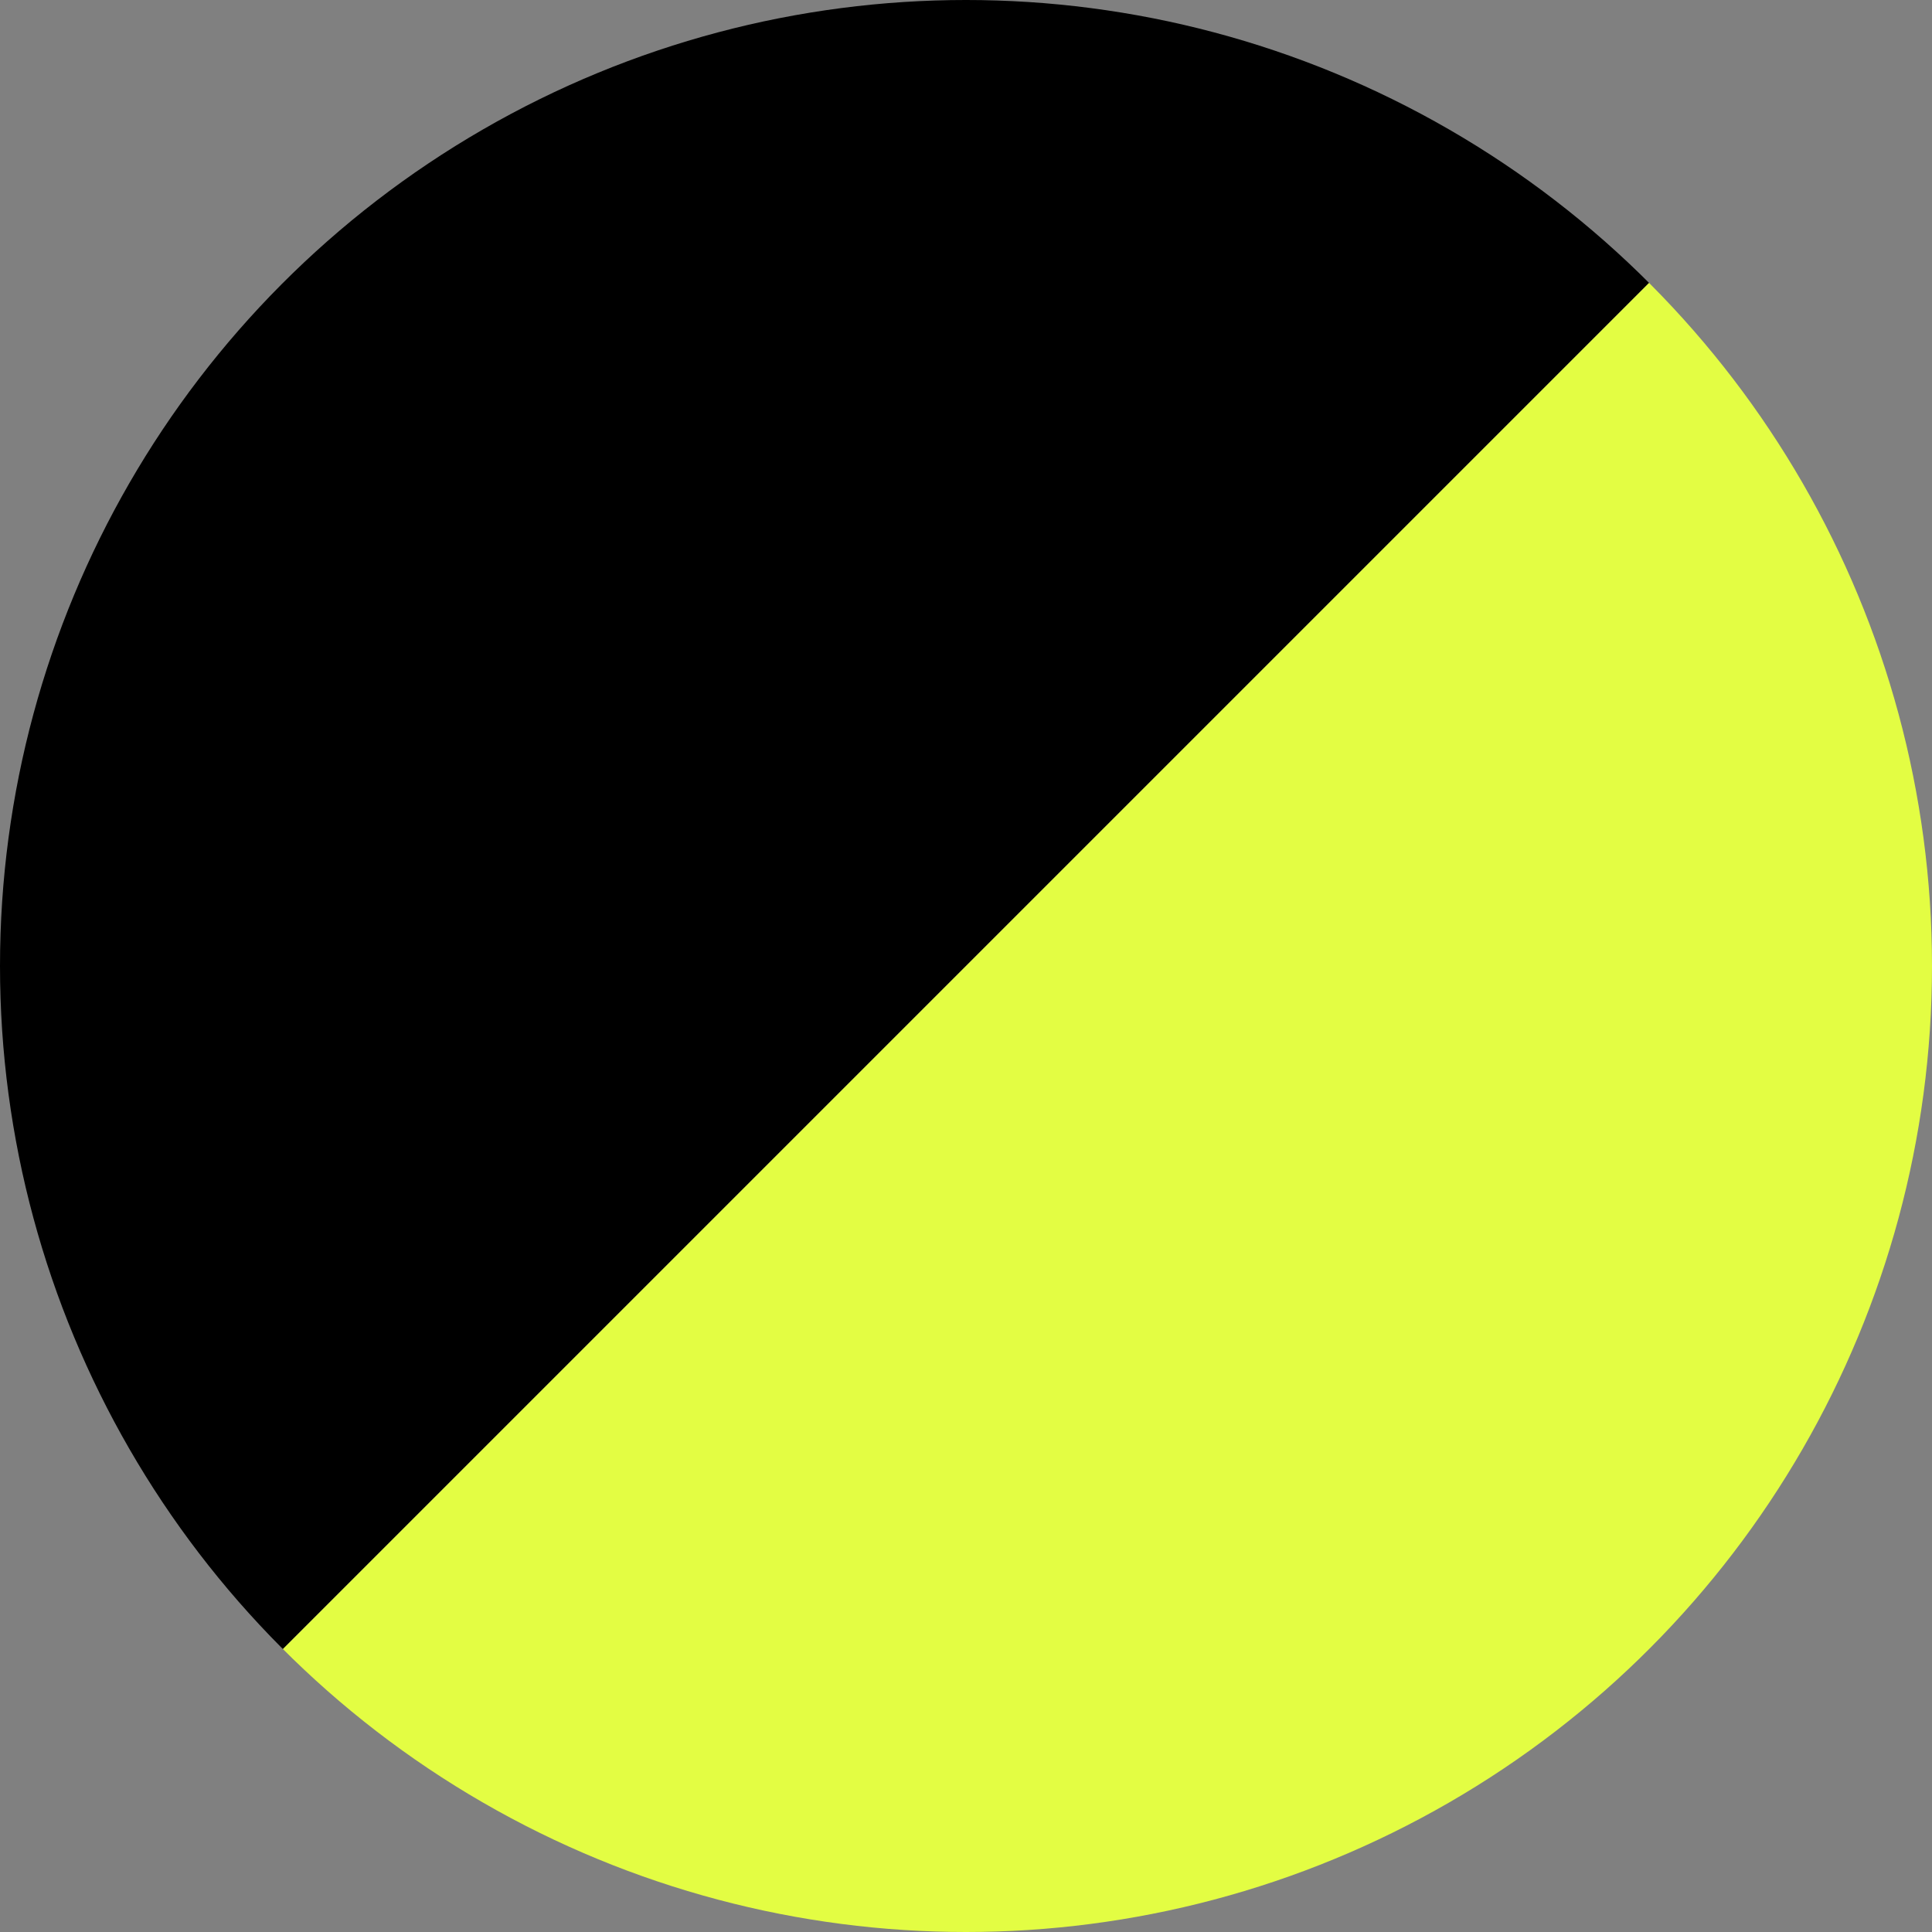
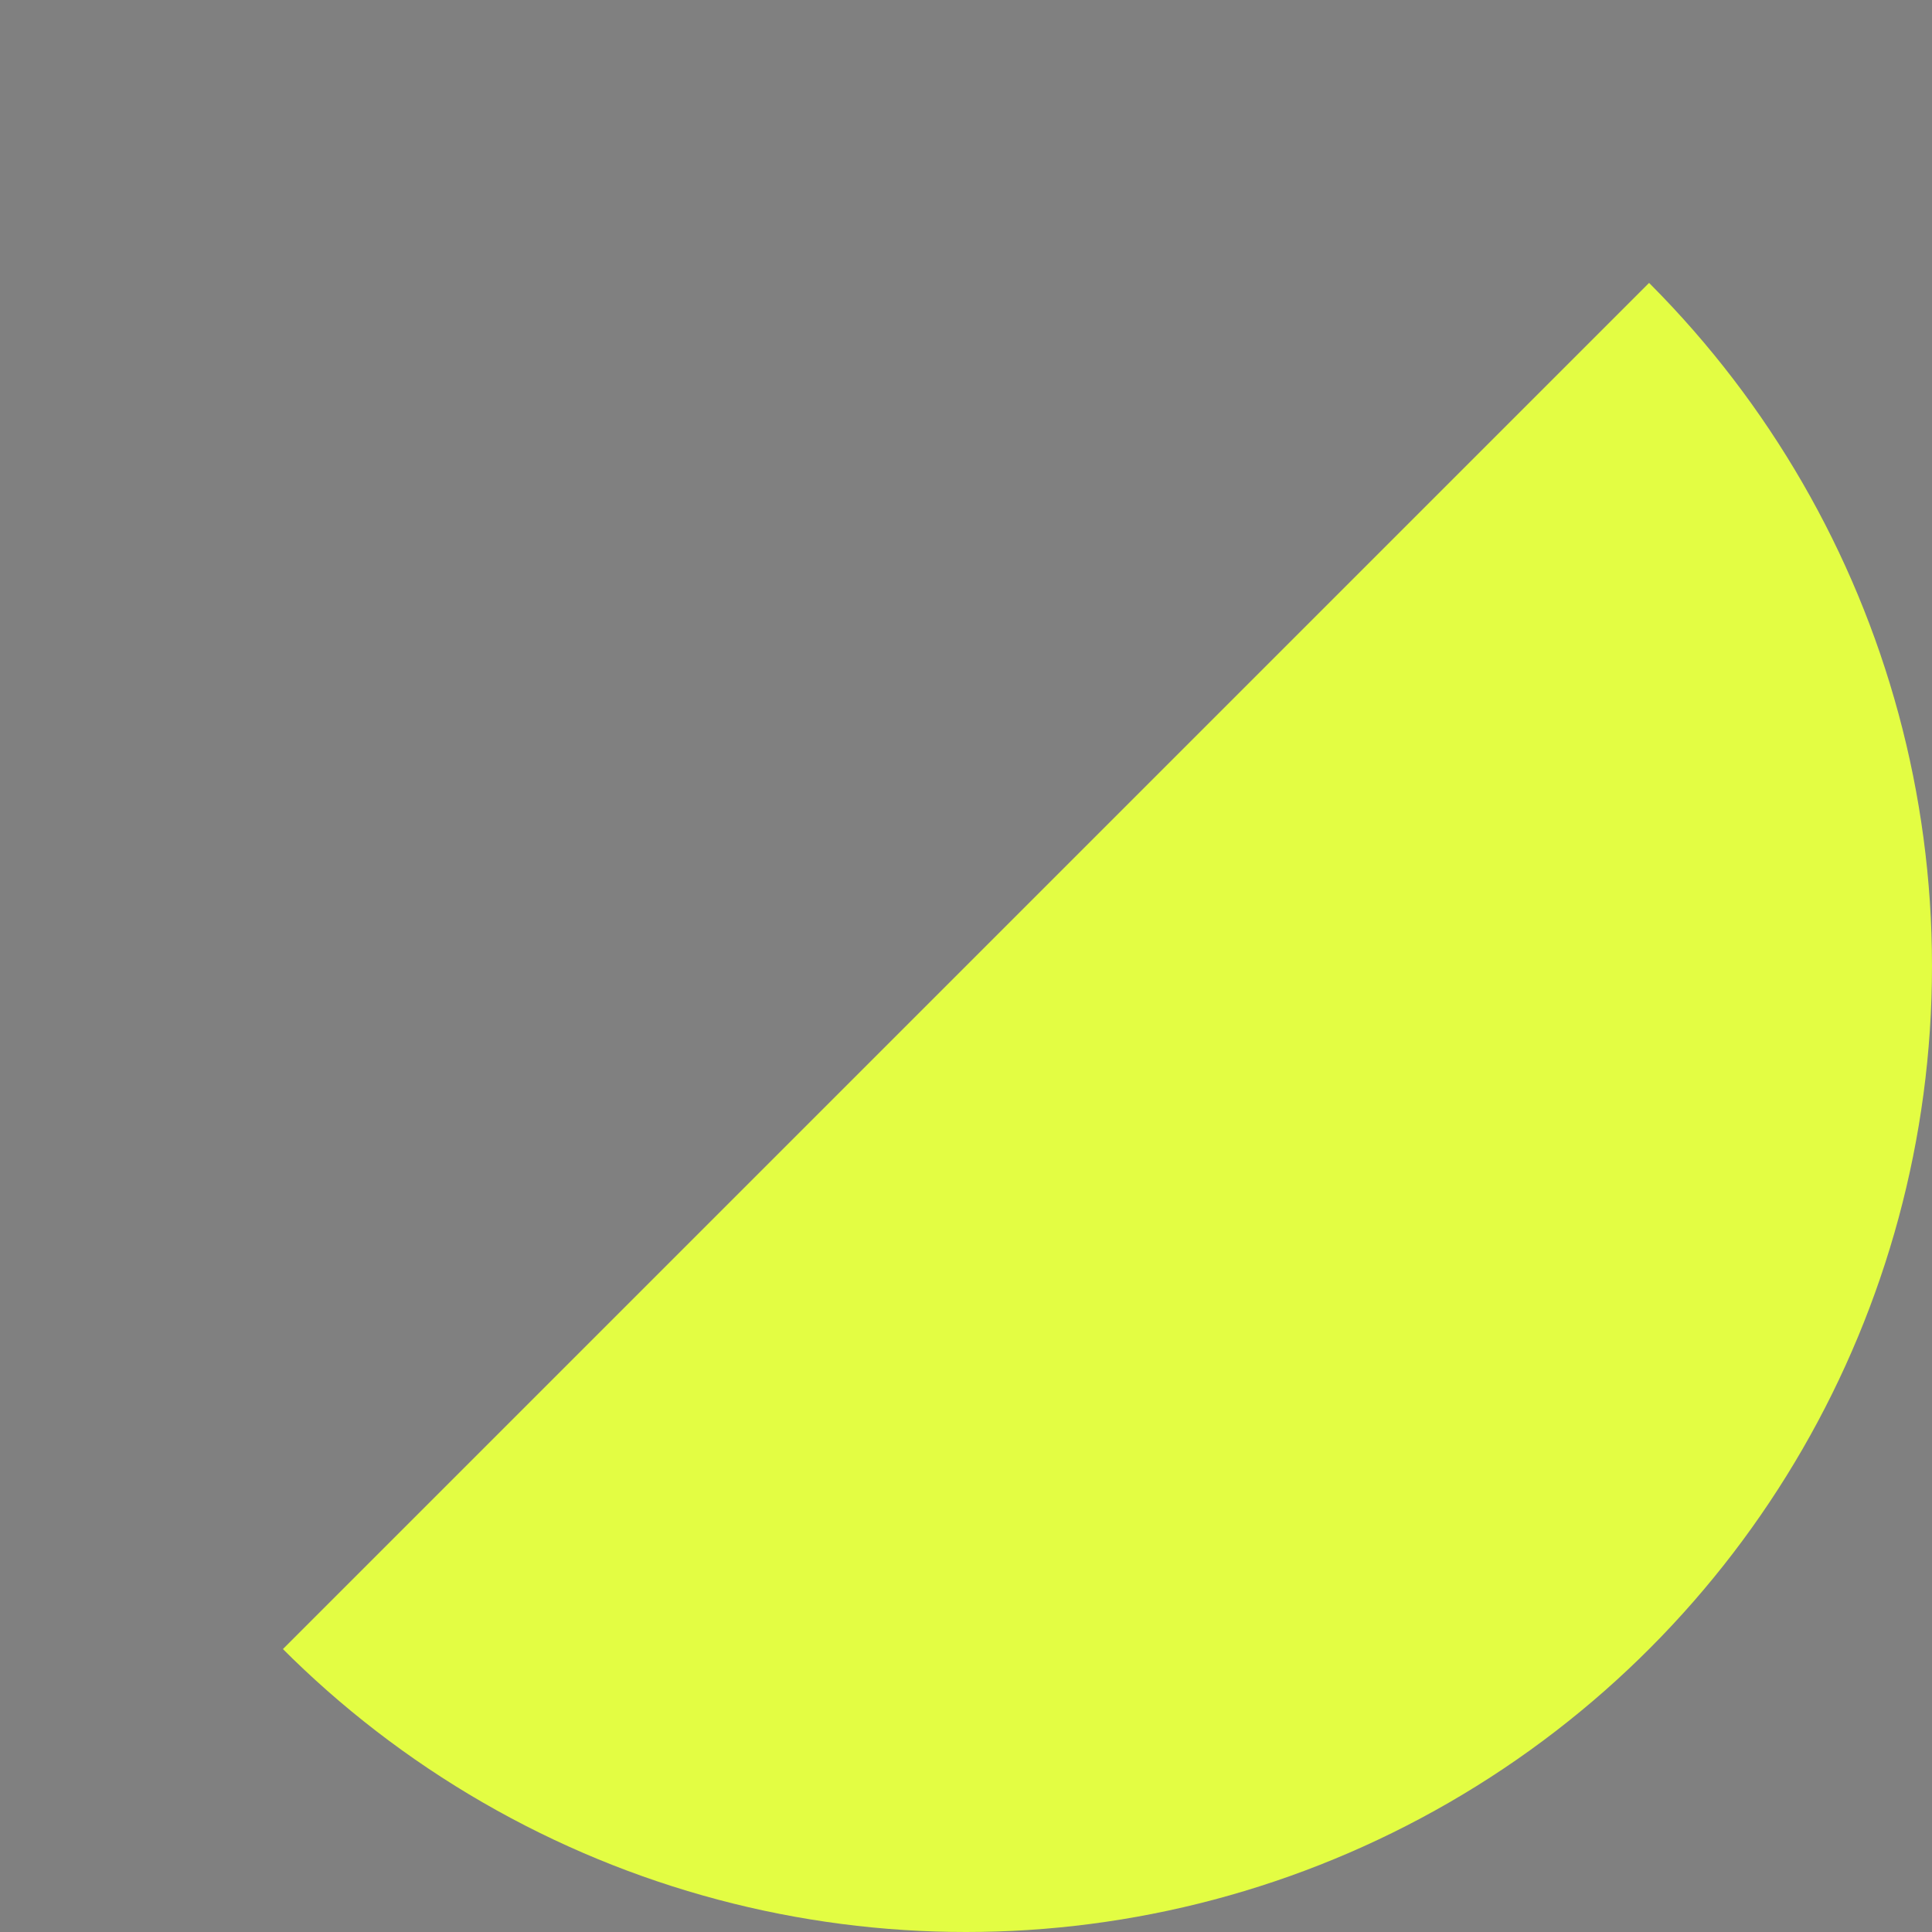
<svg xmlns="http://www.w3.org/2000/svg" width="35" height="35" viewBox="0 0 35 35">
  <rect x="0" y="0" width="35" height="35" fill="#808080" stroke="none" />
  <defs>
    <clipPath id="a">
      <circle cx="17.5" cy="17.5" r="17.5" transform="translate(44 247)" fill="#fff" stroke="#707070" stroke-width="1" />
    </clipPath>
  </defs>
  <g transform="translate(-44 -247)" clip-path="url(#a)">
-     <path d="M0,0H35L0,35Z" transform="translate(44 247)" />
    <path d="M35,35H0L35,0Z" transform="translate(44 247)" fill="#e3fd43" />
  </g>
</svg>